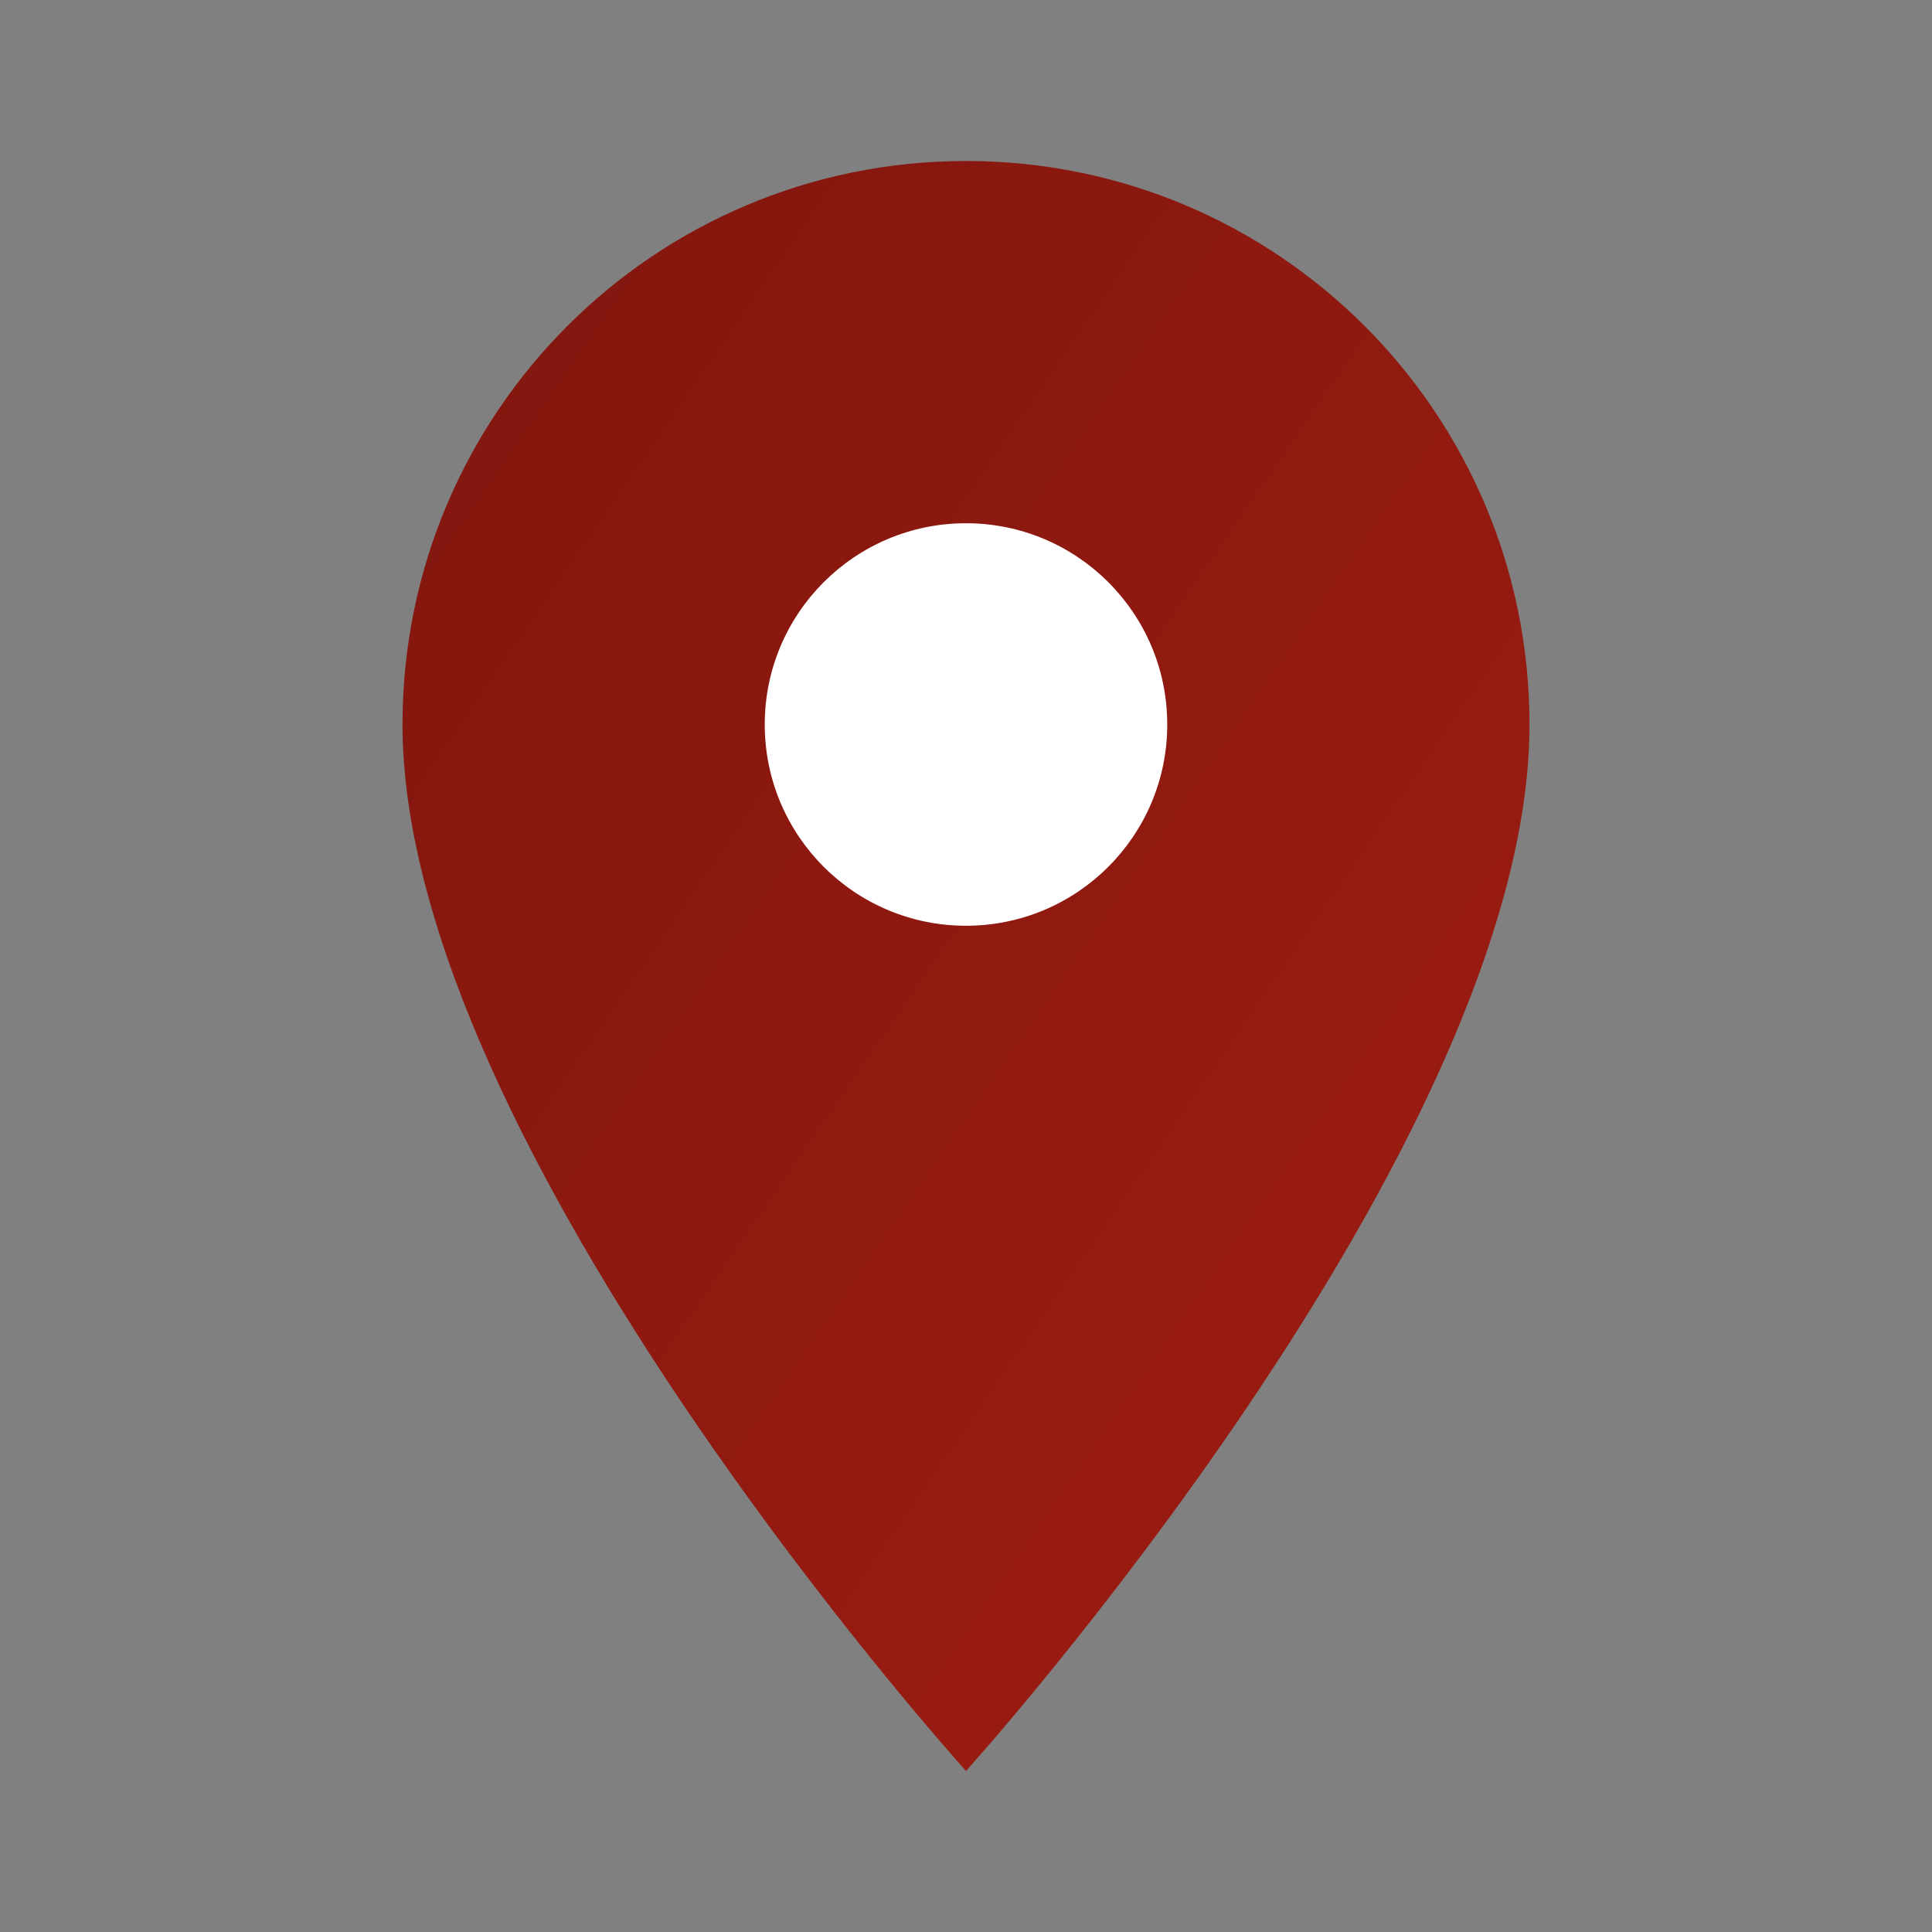
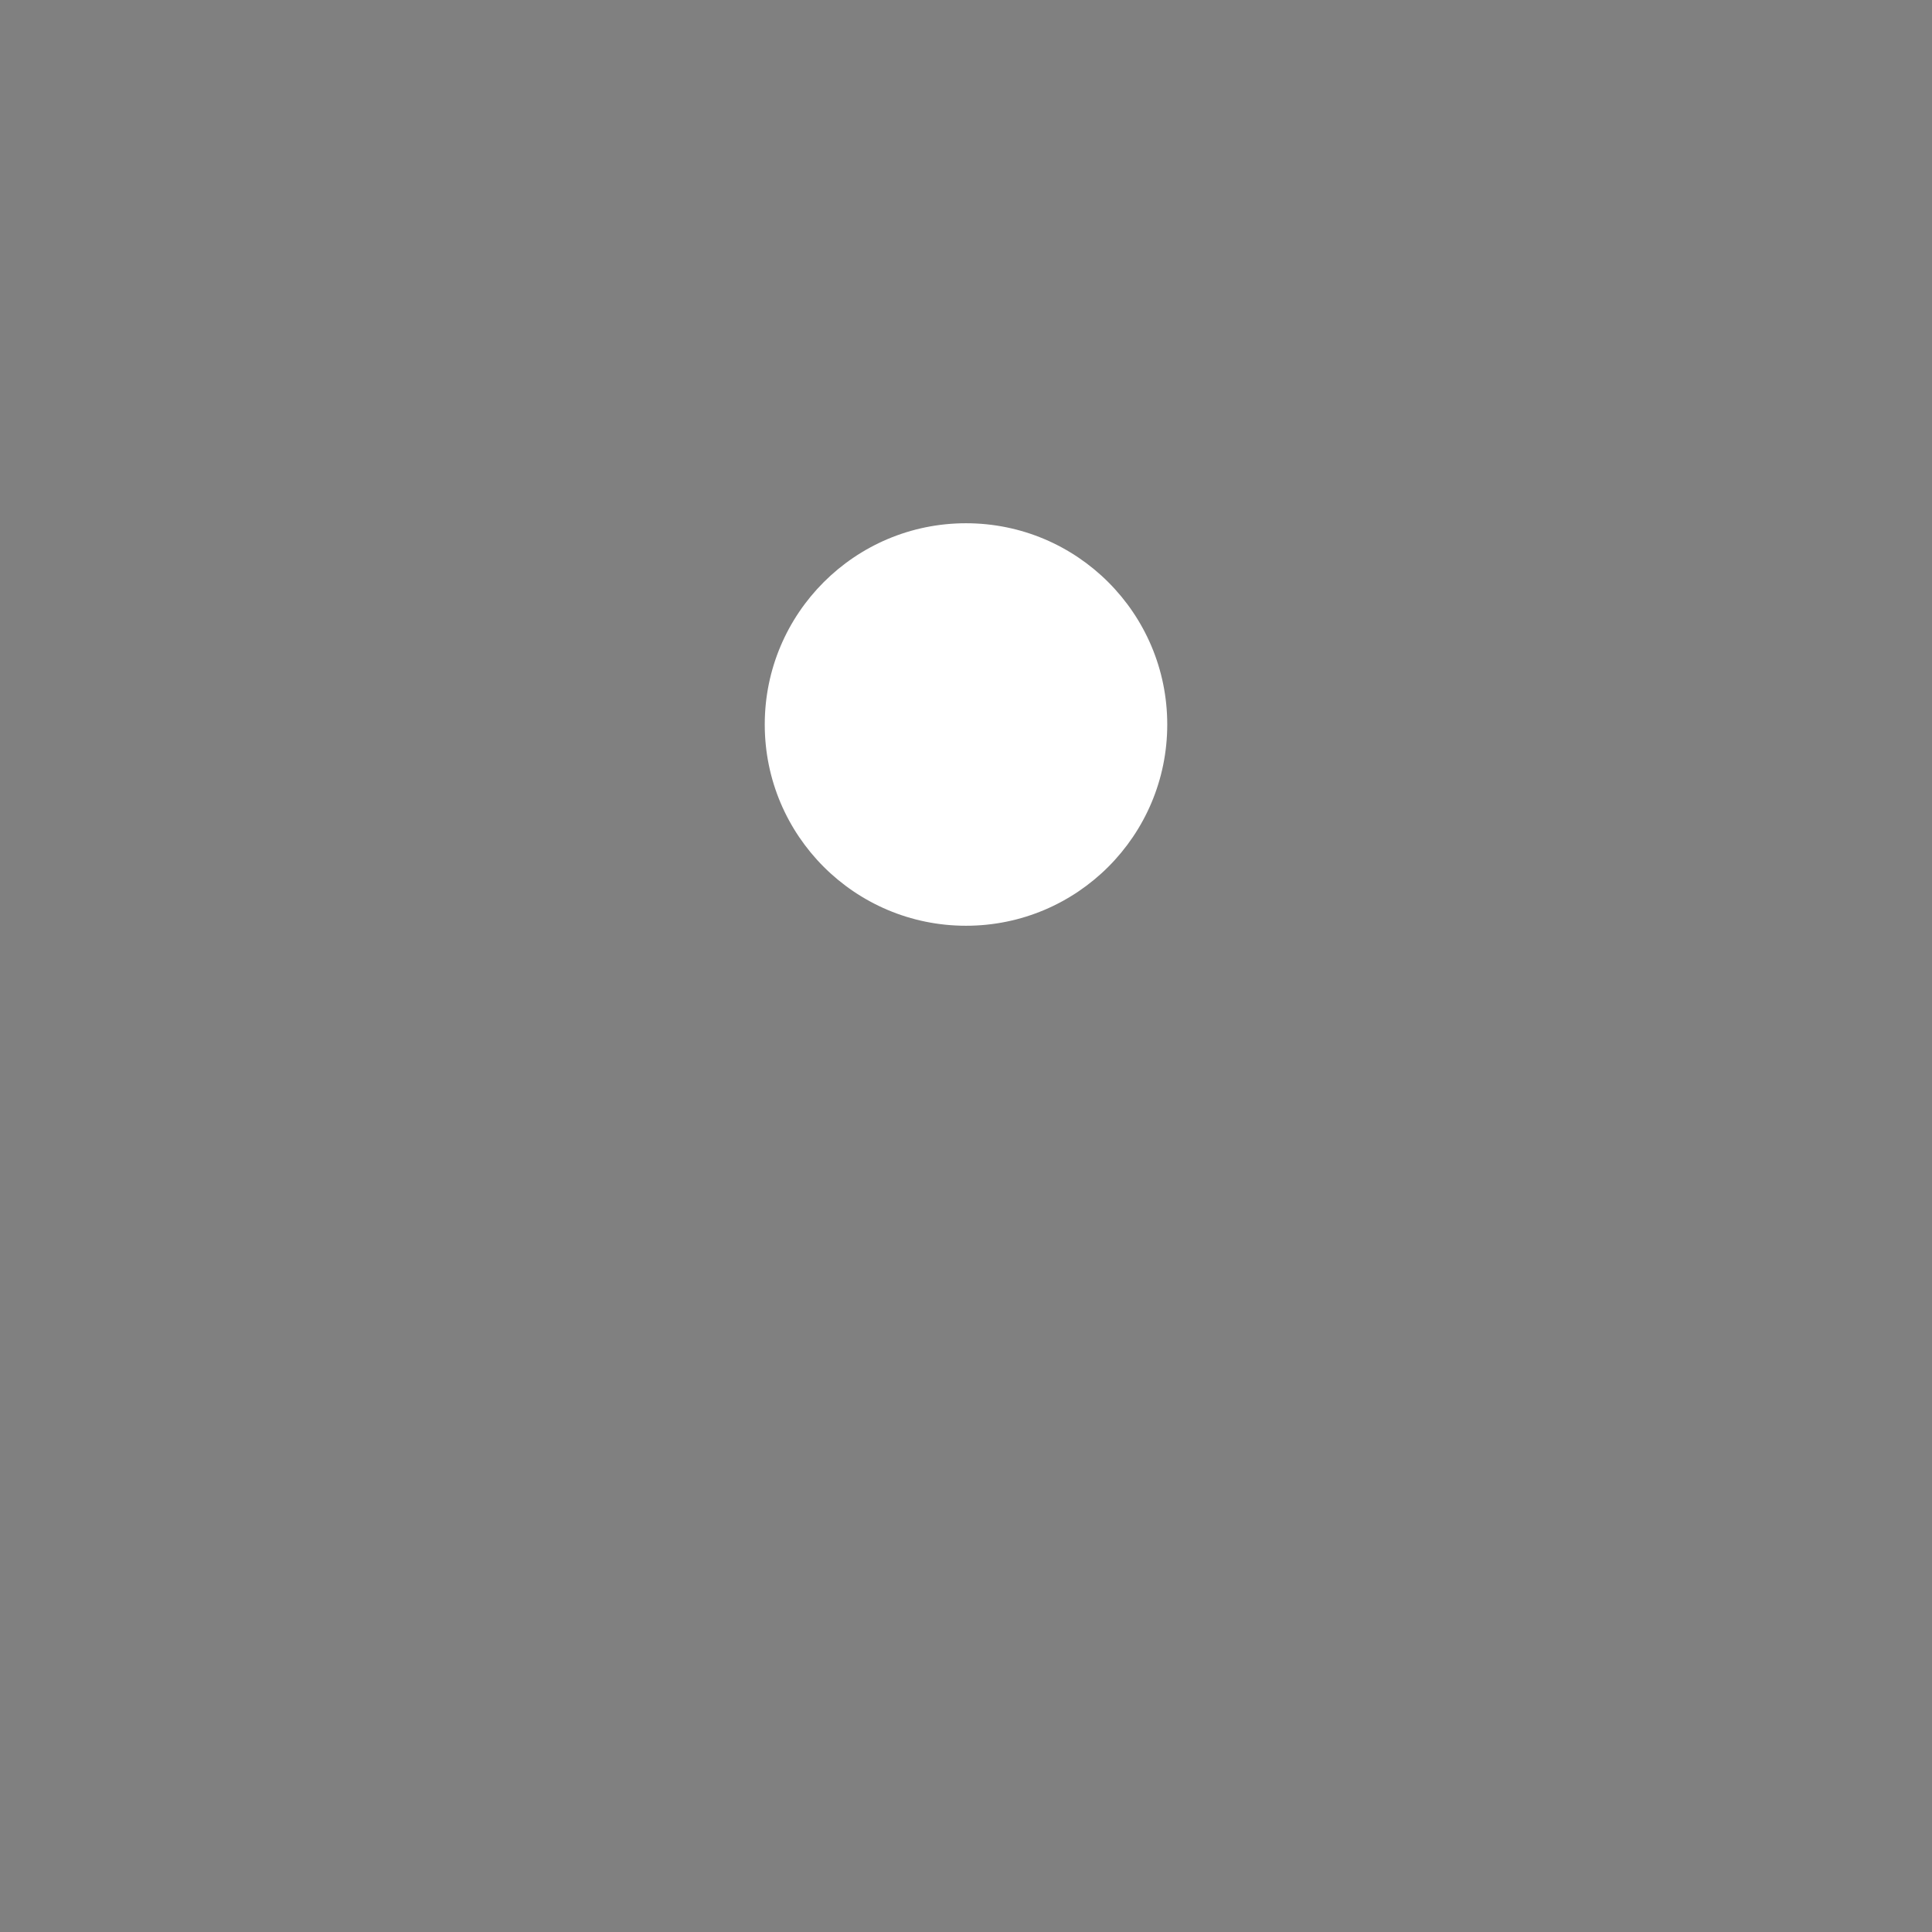
<svg xmlns="http://www.w3.org/2000/svg" viewBox="0 0 24 24" width="24" height="24">
  <rect x="0" y="0" width="24" height="24" fill="#808080" stroke="none" />
  <defs>
    <linearGradient id="locationGrad" x1="0%" y1="0%" x2="100%" y2="100%">
      <stop offset="0%" style="stop-color:#80160e;stop-opacity:1" />
      <stop offset="100%" style="stop-color:#a01d12;stop-opacity:1" />
    </linearGradient>
  </defs>
-   <path d="M12 2C8.13 2 5 5.13 5 9c0 5.25 7 13 7 13s7-7.75 7-13c0-3.87-3.13-7-7-7z" fill="url(#locationGrad)" />
  <circle cx="12" cy="9" r="2.5" fill="#fff" />
  <g fill="none" stroke="url(#locationGrad)" stroke-width="1" opacity="0.4">
    <line x1="2" y1="20" x2="22" y2="20" />
-     <line x1="4" y1="22" x2="20" y2="22" />
  </g>
</svg>